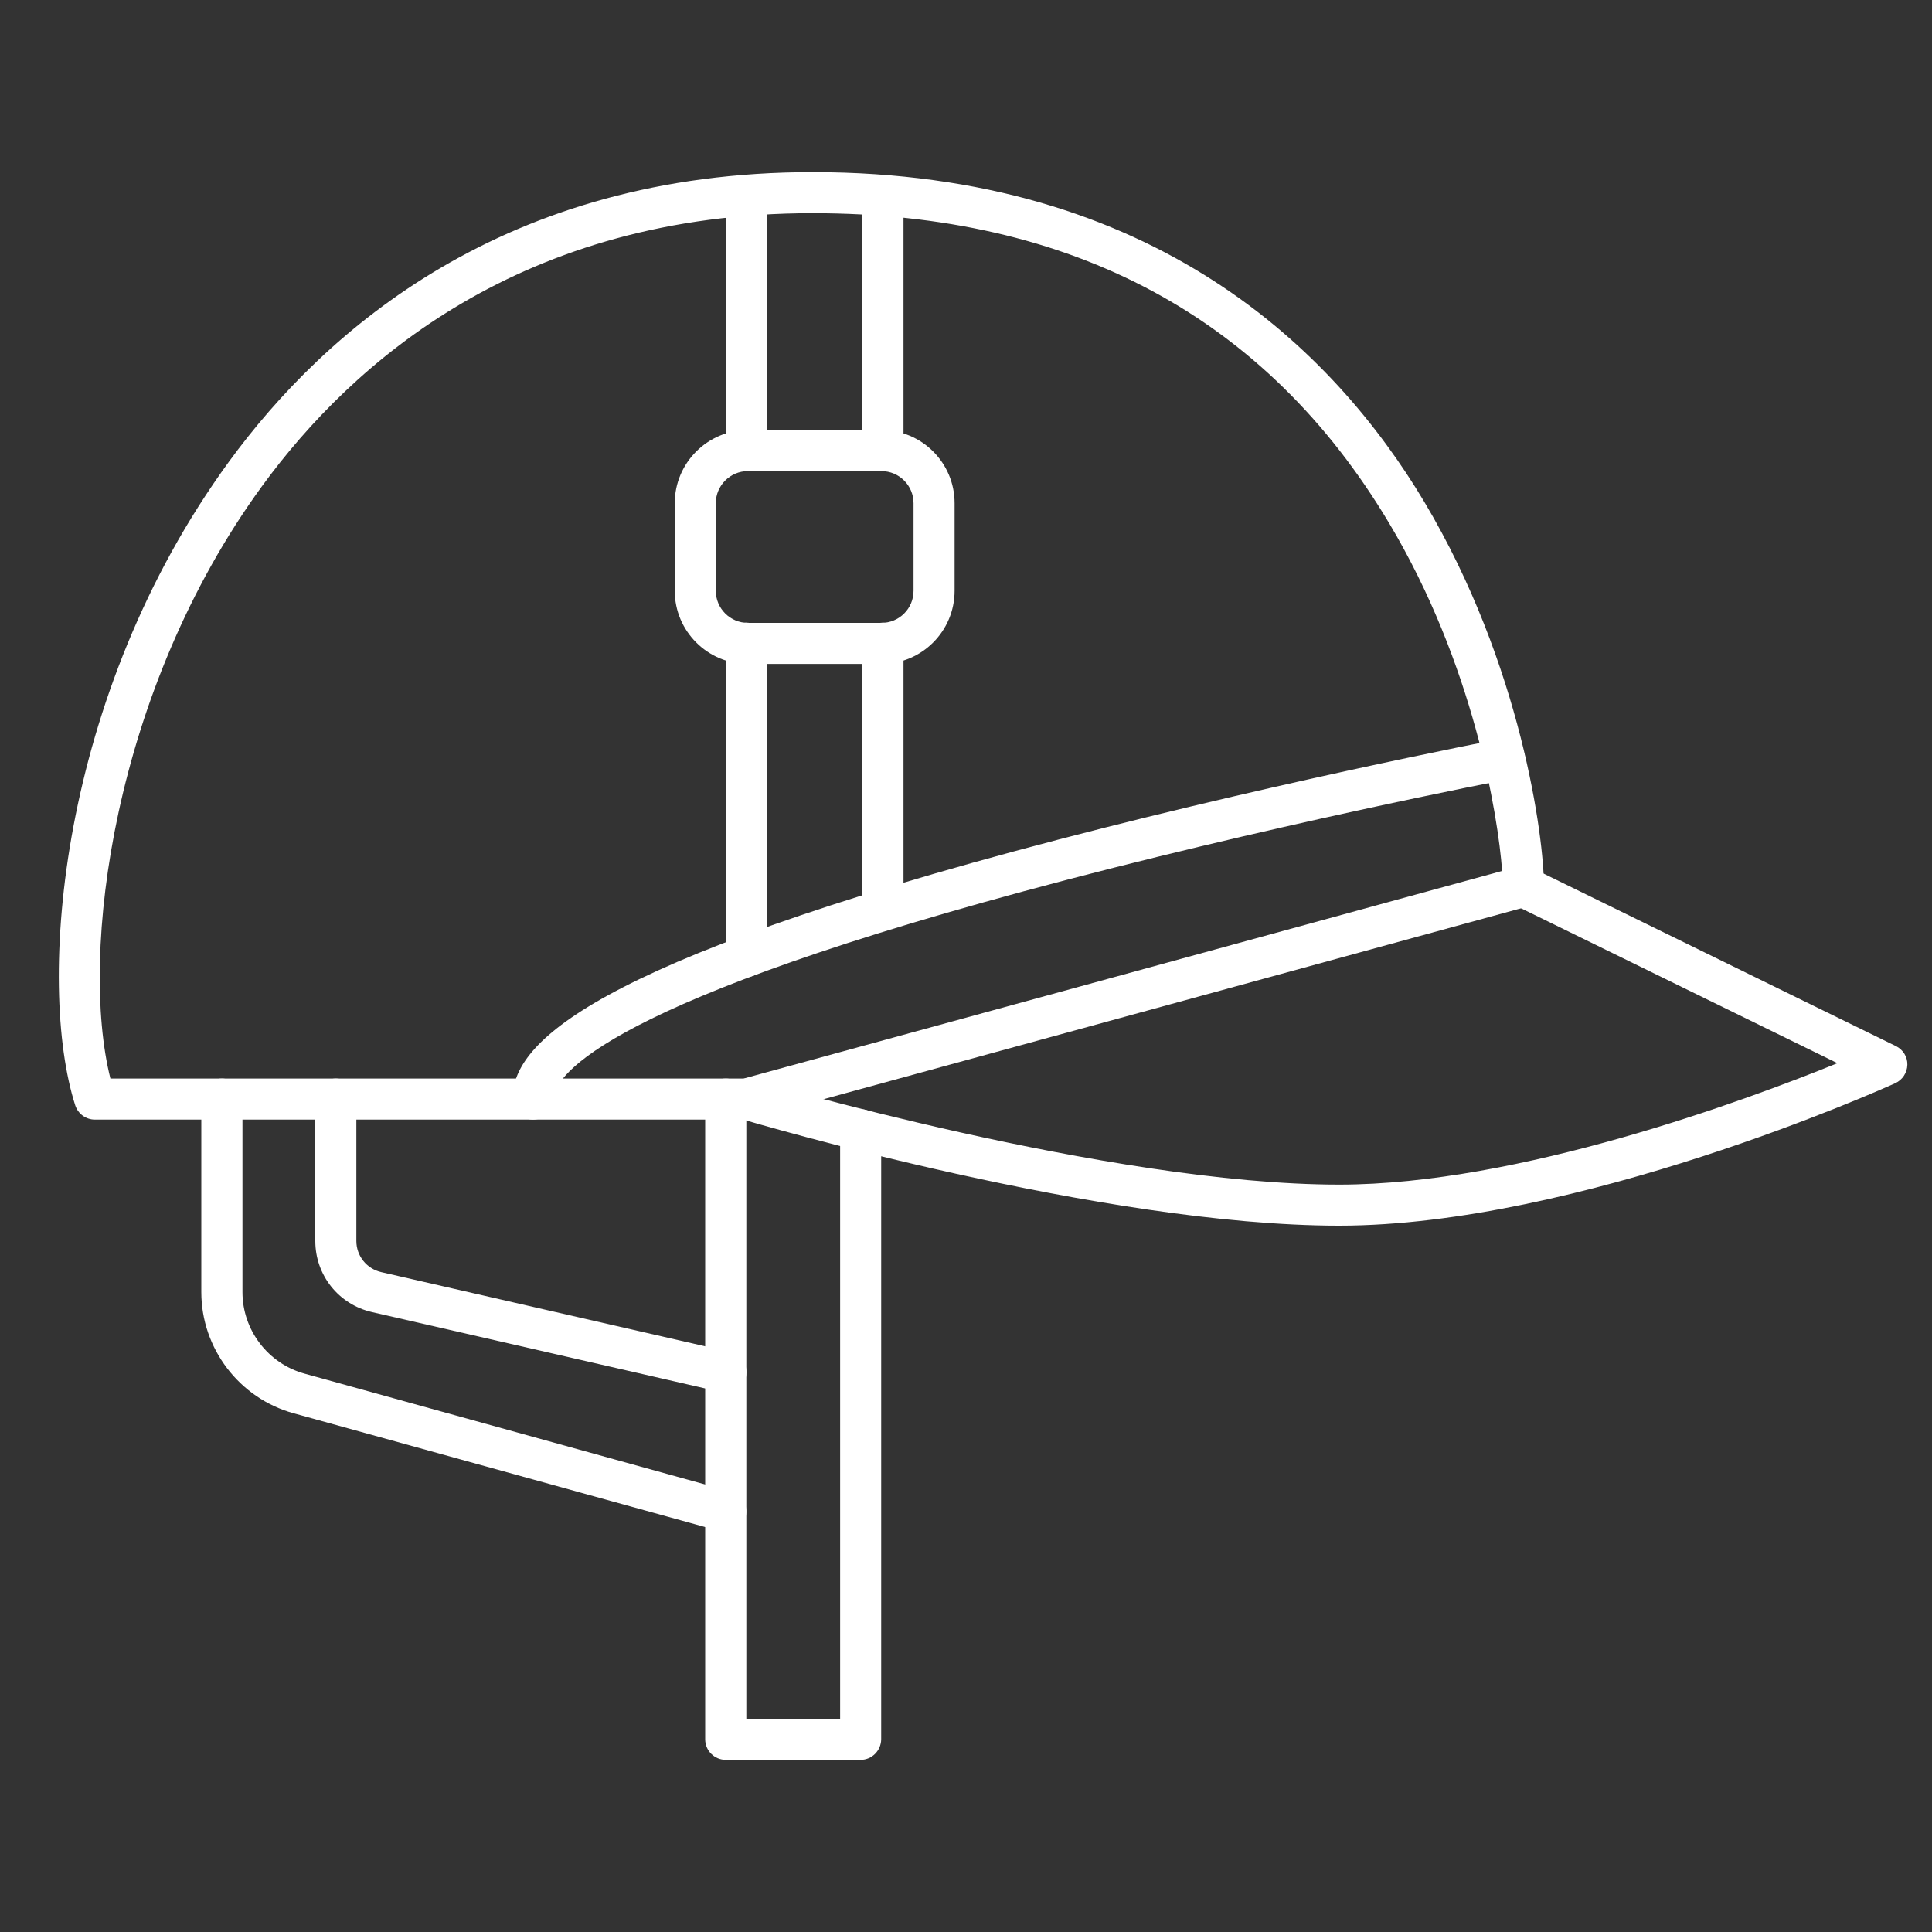
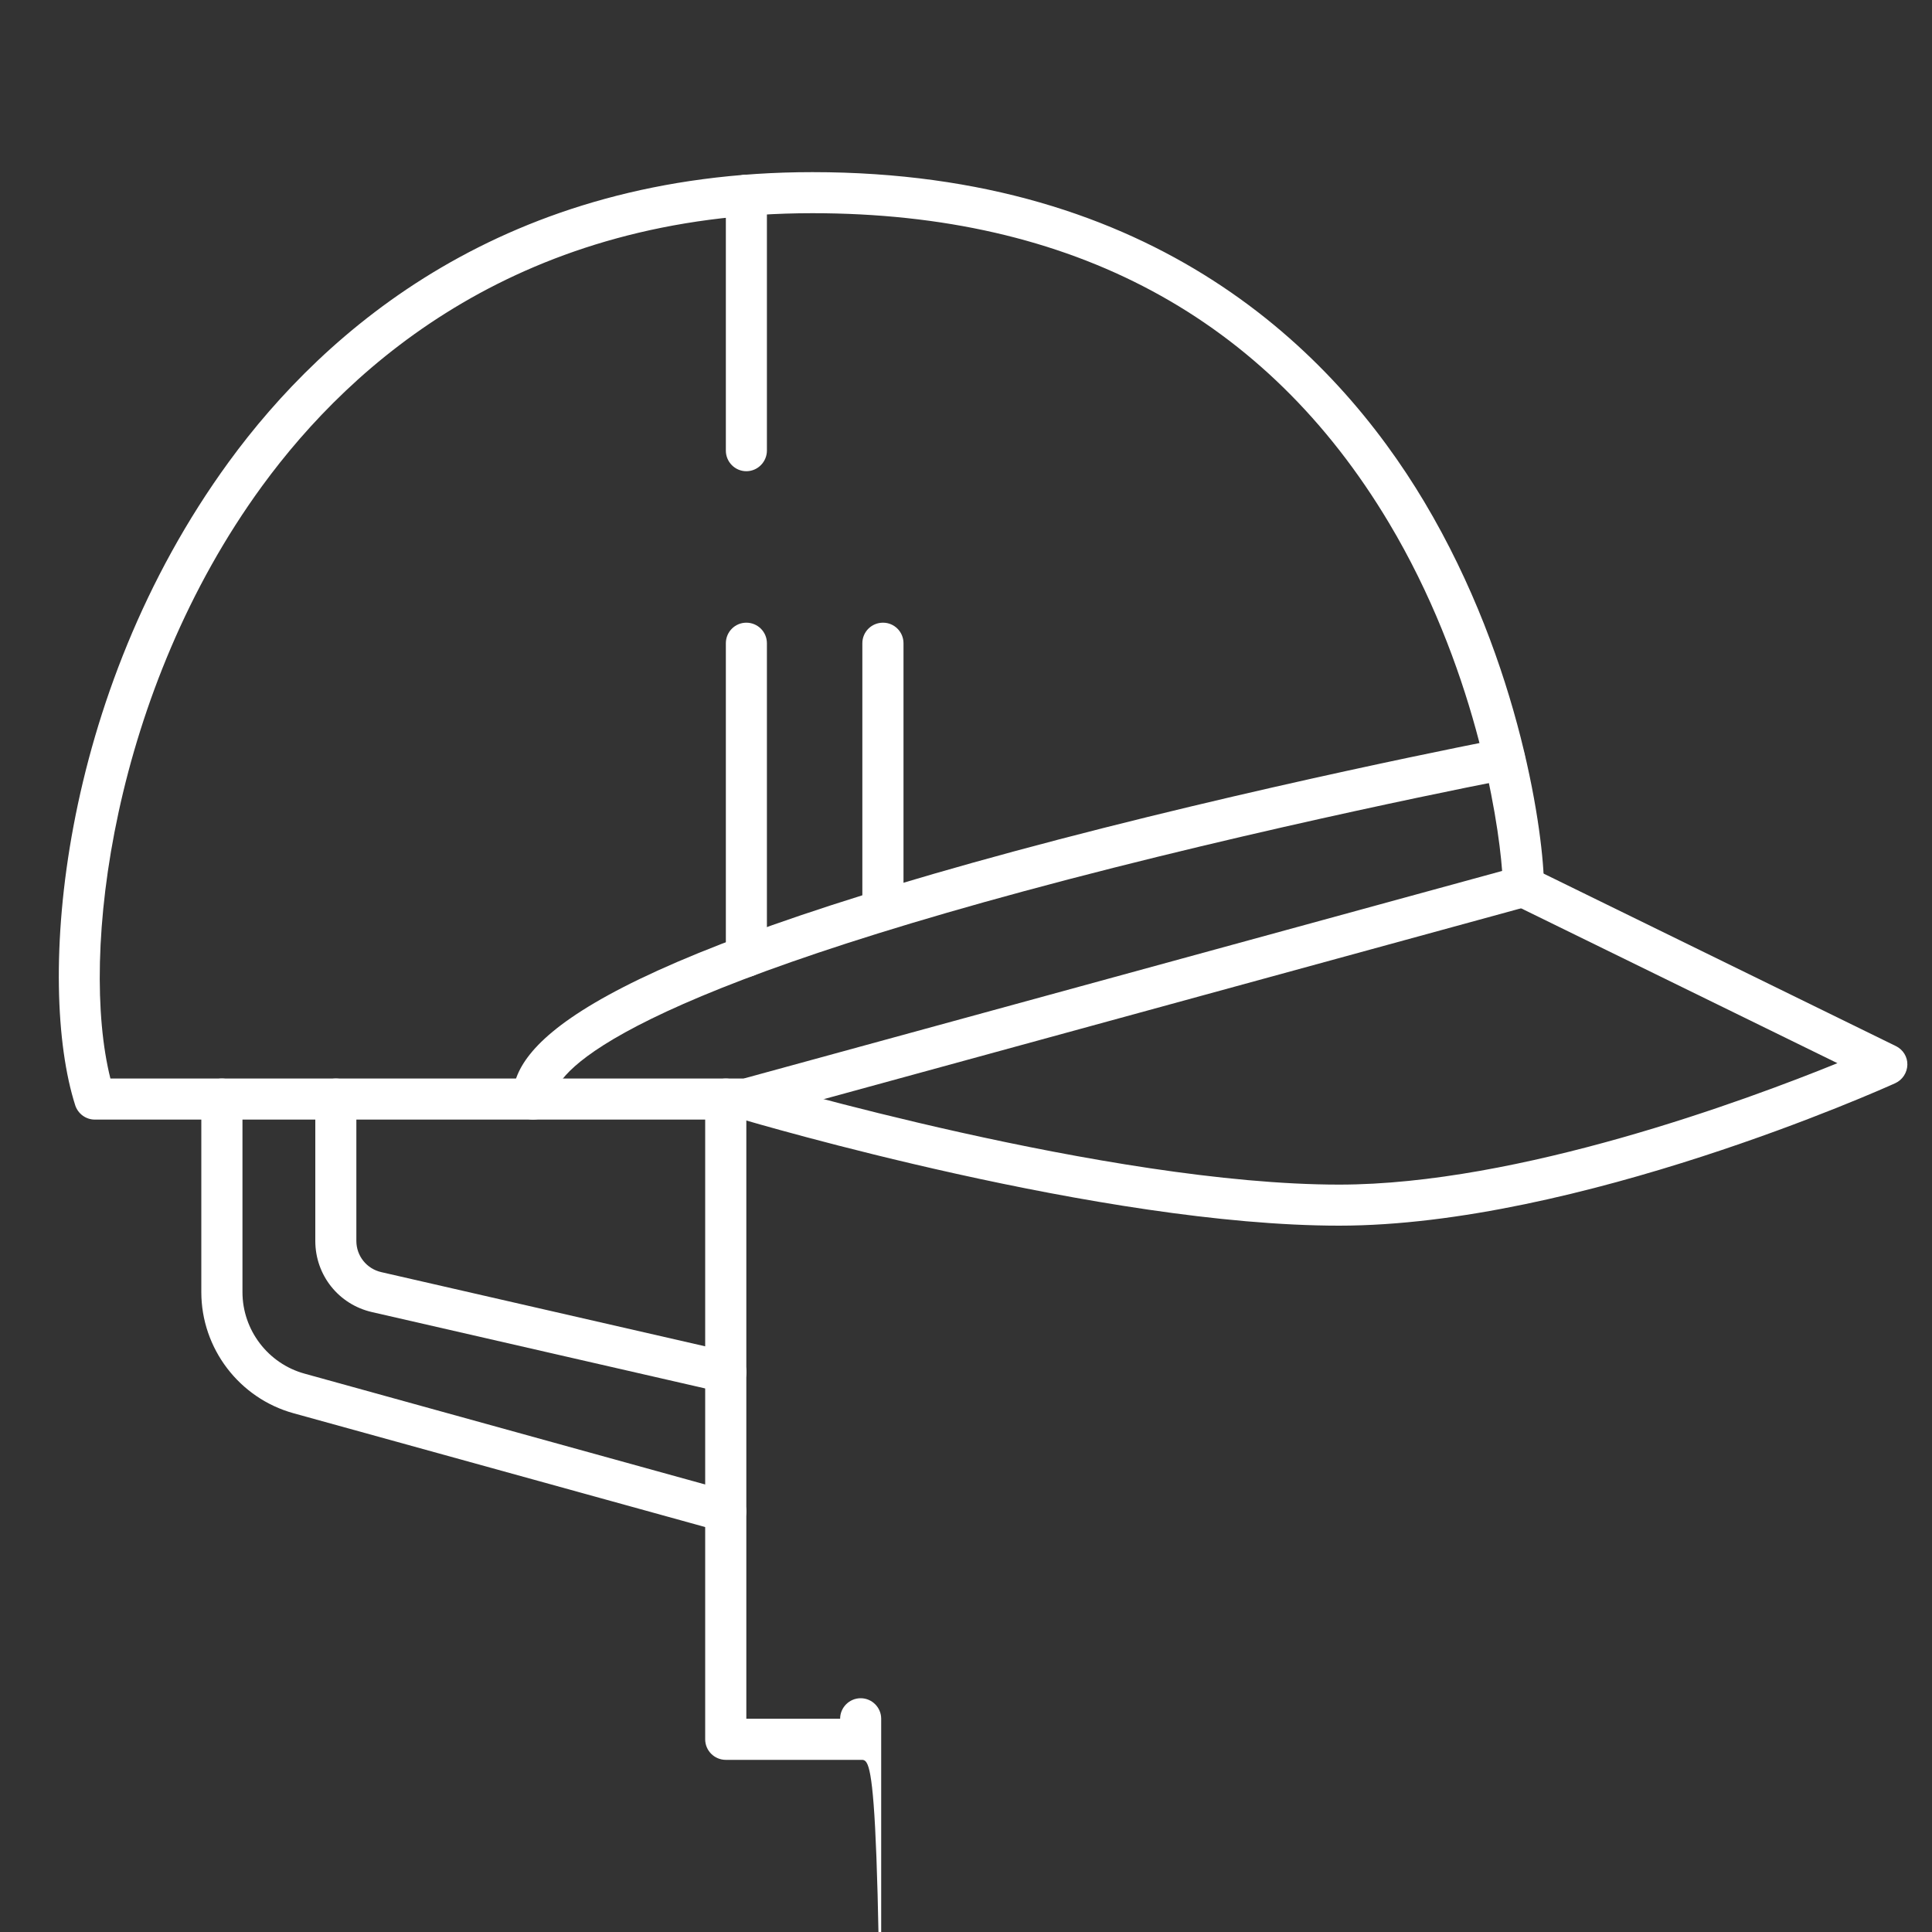
<svg xmlns="http://www.w3.org/2000/svg" version="1.1" id="Warstwa_1" x="0px" y="0px" width="20px" height="20px" viewBox="0 0 20 20" enable-background="new 0 0 20 20" xml:space="preserve">
  <rect x="0" y="0" width="20" height="20" fill="#333333" stroke="none" />
  <g>
    <path fill="#FFFFFF" d="M7.727,11.59H0.982c-0.093,0-0.174-0.06-0.203-0.147c-0.402-1.256-0.175-4.241,1.59-6.662   c0.998-1.368,2.857-2.999,6.041-2.999c3.55,0,5.403,1.855,6.333,3.411c1.01,1.693,1.24,3.488,1.24,3.983   c0,0.096-0.064,0.18-0.158,0.205l-8.042,2.201C7.764,11.588,7.745,11.59,7.727,11.59z M1.143,11.165h6.555l7.852-2.149   c-0.043-0.58-0.295-2.137-1.172-3.604c-1.27-2.126-3.277-3.205-5.968-3.205c-3.006,0-4.756,1.536-5.697,2.825   C1.169,7.148,0.819,9.875,1.143,11.165z" />
    <path fill="#FFFFFF" d="M5.518,11.59c-0.118,0-0.212-0.095-0.212-0.212c0-0.498,0.538-1.305,5.185-2.563   c2.494-0.675,5.02-1.161,5.045-1.167c0.113-0.022,0.225,0.054,0.248,0.169c0.021,0.115-0.055,0.227-0.168,0.249   c-0.025,0.005-2.537,0.489-5.017,1.16C6.081,10.45,5.73,11.183,5.73,11.378C5.73,11.495,5.635,11.59,5.518,11.59z" />
    <path fill="#FFFFFF" d="M13.863,12.688c-2.453,0-6.045-1.062-6.198-1.106c-0.112-0.033-0.176-0.151-0.144-0.264   c0.033-0.113,0.153-0.177,0.265-0.144c0.037,0.011,3.688,1.089,6.077,1.089c1.859,0,4.209-0.872,5.158-1.257l-3.348-1.639   c-0.105-0.052-0.148-0.179-0.096-0.285c0.051-0.105,0.178-0.149,0.283-0.097l3.766,1.844c0.074,0.036,0.121,0.111,0.119,0.193   c-0.002,0.083-0.051,0.157-0.125,0.191C19.488,11.273,16.33,12.688,13.863,12.688z" />
-     <path fill="#FFFFFF" d="M8.909,18.218H7.514c-0.119,0-0.214-0.096-0.214-0.213v-6.627c0-0.118,0.095-0.213,0.214-0.213   c0.117,0,0.212,0.095,0.212,0.213v6.414h0.971v-6.097c0-0.116,0.095-0.212,0.213-0.212c0.117,0,0.212,0.096,0.212,0.212v6.31   C9.121,18.122,9.026,18.218,8.909,18.218z" />
+     <path fill="#FFFFFF" d="M8.909,18.218H7.514c-0.119,0-0.214-0.096-0.214-0.213v-6.627c0-0.118,0.095-0.213,0.214-0.213   c0.117,0,0.212,0.095,0.212,0.213v6.414h0.971c0-0.116,0.095-0.212,0.213-0.212c0.117,0,0.212,0.096,0.212,0.212v6.31   C9.121,18.122,9.026,18.218,8.909,18.218z" />
    <path fill="#FFFFFF" d="M7.514,14.416c-0.016,0-0.032-0.001-0.048-0.005l-3.614-0.828c-0.347-0.079-0.588-0.383-0.588-0.737v-1.468   c0-0.118,0.095-0.213,0.213-0.213c0.117,0,0.212,0.095,0.212,0.213v1.468c0,0.155,0.106,0.288,0.258,0.323l3.615,0.828   c0.114,0.025,0.185,0.14,0.16,0.254C7.697,14.351,7.611,14.416,7.514,14.416z" />
    <path fill="#FFFFFF" d="M7.514,15.858c-0.019,0-0.038-0.001-0.058-0.007L3.039,14.63c-0.562-0.155-0.955-0.671-0.955-1.254v-1.998   c0-0.118,0.095-0.213,0.213-0.213S2.51,11.26,2.51,11.378v1.998c0,0.393,0.265,0.74,0.643,0.844l4.417,1.222   c0.113,0.031,0.179,0.148,0.148,0.261C7.692,15.797,7.606,15.858,7.514,15.858z" />
    <g>
      <path fill="#FFFFFF" d="M9.141,9.516c-0.119,0-0.214-0.095-0.214-0.213V6.659c0-0.118,0.095-0.213,0.214-0.213    c0.117,0,0.212,0.095,0.212,0.213v2.644C9.353,9.421,9.258,9.516,9.141,9.516z" />
-       <path fill="#FFFFFF" d="M9.141,4.878c-0.119,0-0.214-0.096-0.214-0.213V2.022c0-0.117,0.095-0.213,0.214-0.213    c0.117,0,0.212,0.095,0.212,0.212v2.644C9.353,4.782,9.258,4.878,9.141,4.878z" />
      <path fill="#FFFFFF" d="M7.726,10.113c-0.117,0-0.212-0.095-0.212-0.212V6.659c0-0.118,0.095-0.213,0.212-0.213    c0.118,0,0.213,0.095,0.213,0.213v3.242C7.938,10.018,7.843,10.113,7.726,10.113z" />
      <path fill="#FFFFFF" d="M7.726,4.878c-0.117,0-0.212-0.096-0.212-0.213V2.021c0-0.118,0.095-0.213,0.212-0.213    c0.118,0,0.213,0.095,0.213,0.213v2.645C7.938,4.782,7.843,4.878,7.726,4.878z" />
    </g>
-     <path fill="#FFFFFF" d="M9.125,6.873H7.742c-0.417,0-0.757-0.34-0.757-0.757V5.209c0-0.417,0.34-0.757,0.757-0.757h1.383   c0.418,0,0.757,0.339,0.757,0.757v0.907C9.882,6.533,9.543,6.873,9.125,6.873z M7.742,4.877c-0.183,0-0.332,0.149-0.332,0.332   v0.907c0,0.183,0.149,0.332,0.332,0.332h1.383c0.183,0,0.332-0.148,0.332-0.332V5.209c0-0.183-0.149-0.332-0.332-0.332H7.742z" />
  </g>
</svg>